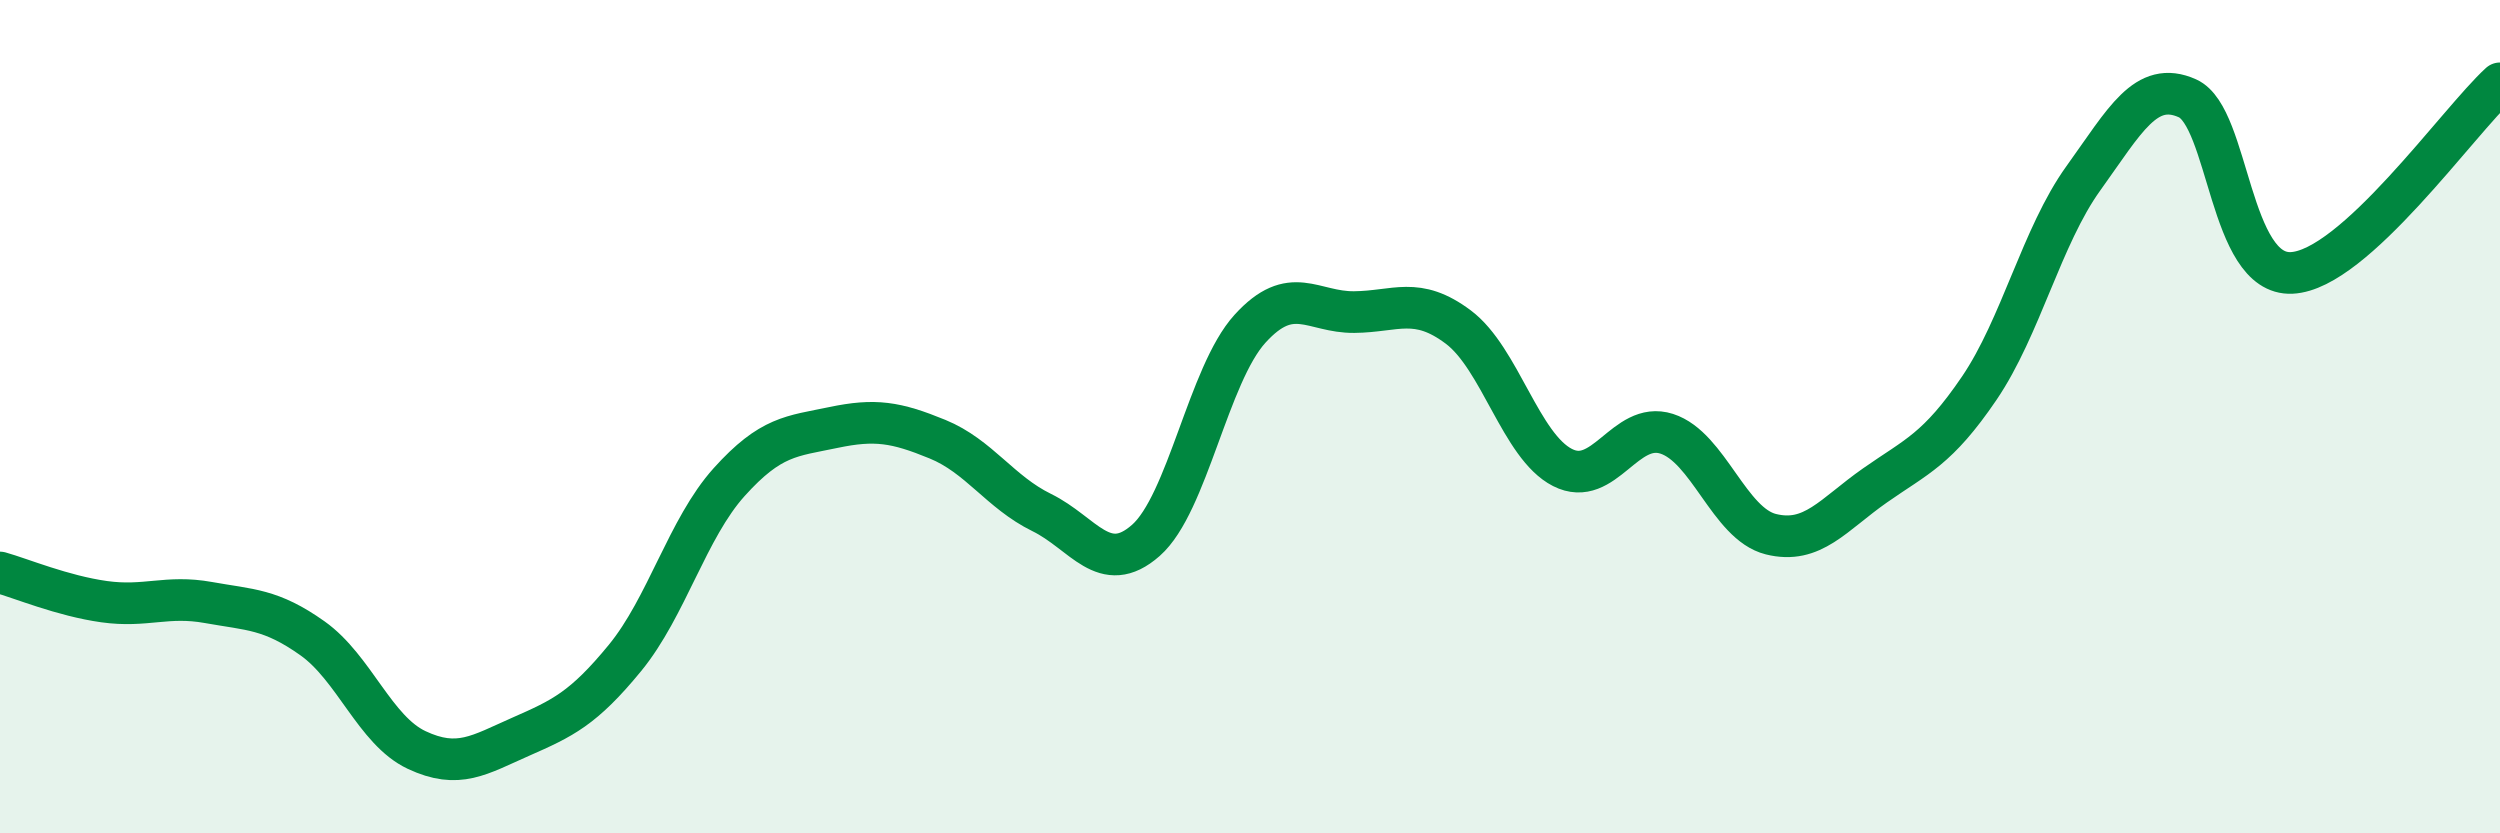
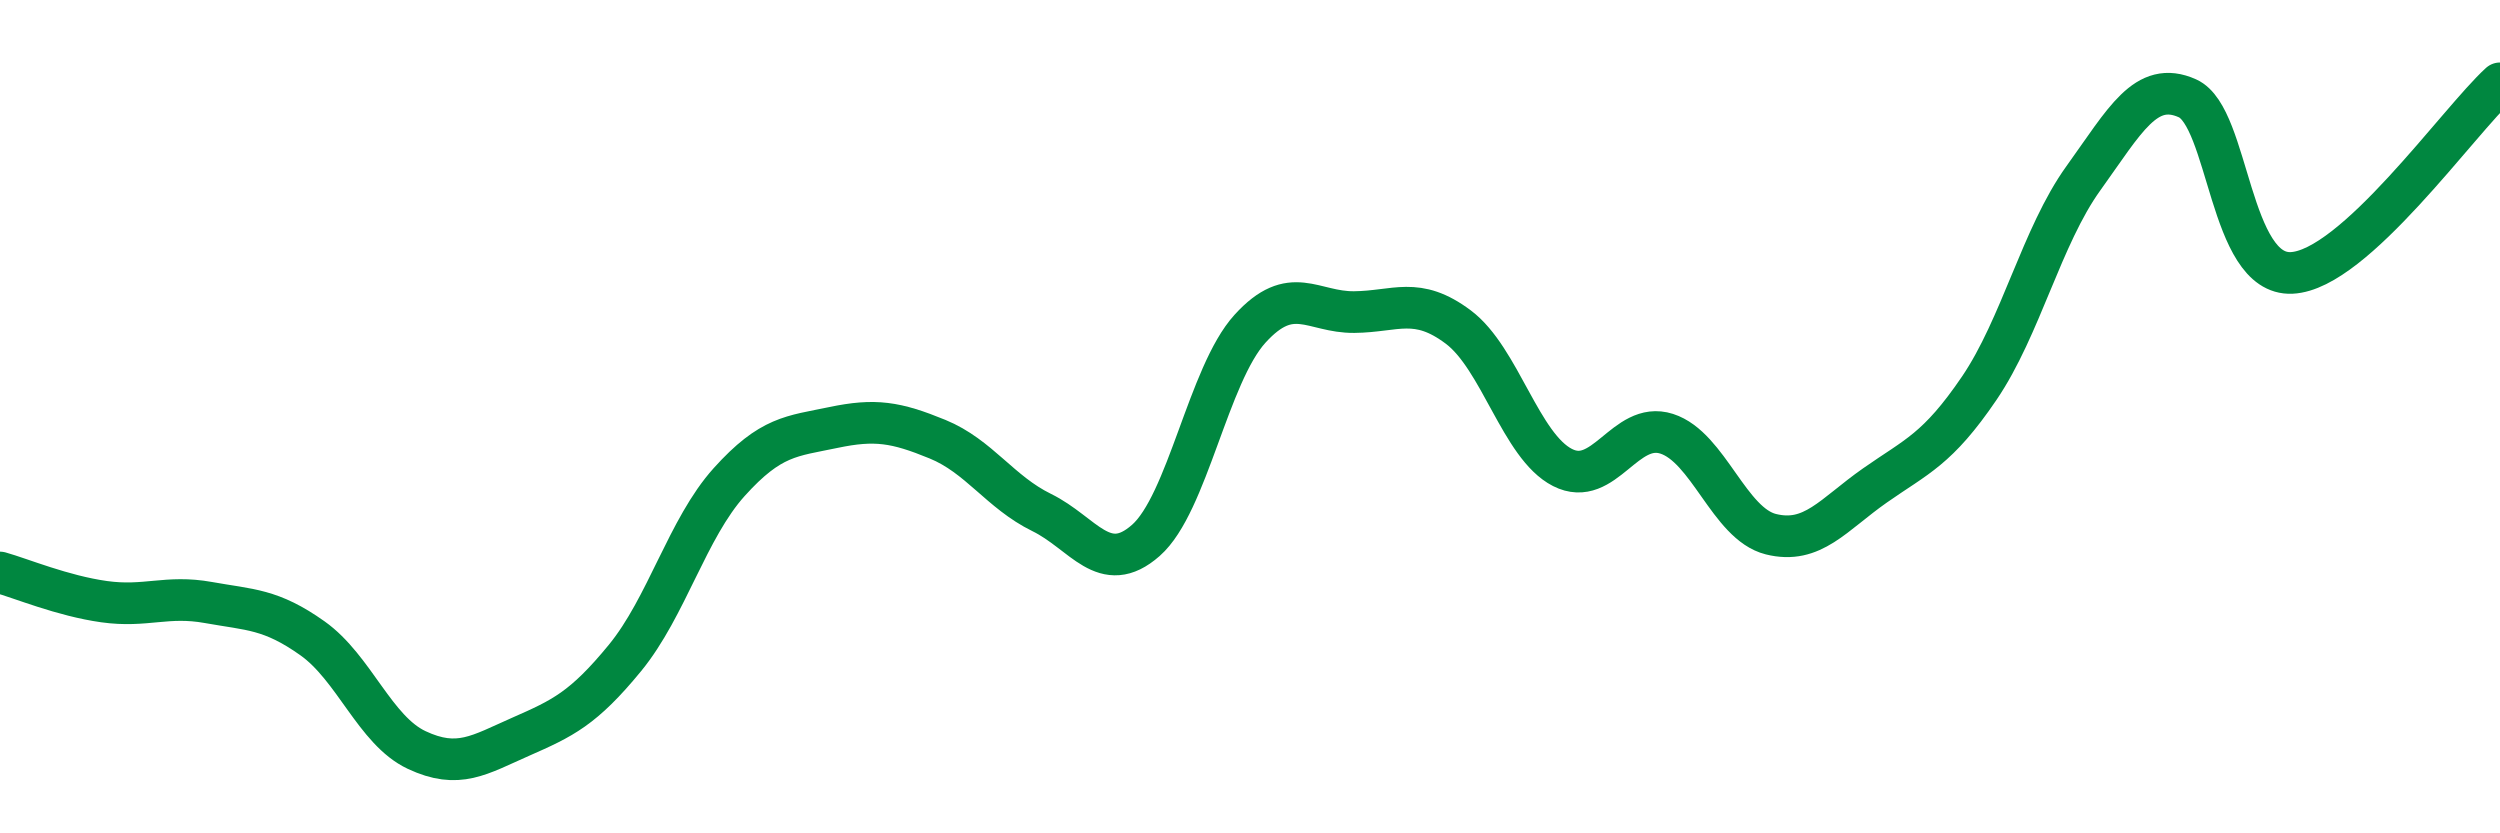
<svg xmlns="http://www.w3.org/2000/svg" width="60" height="20" viewBox="0 0 60 20">
-   <path d="M 0,13.74 C 0.5,13.88 1.5,14.3 2.5,14.44 C 3.5,14.58 4,14.28 5,14.46 C 6,14.64 6.5,14.61 7.5,15.32 C 8.5,16.03 9,17.53 10,18 C 11,18.47 11.5,18.12 12.5,17.68 C 13.5,17.24 14,17.01 15,15.79 C 16,14.57 16.5,12.68 17.5,11.57 C 18.5,10.46 19,10.47 20,10.26 C 21,10.05 21.5,10.13 22.5,10.54 C 23.5,10.95 24,11.81 25,12.3 C 26,12.79 26.5,13.85 27.5,12.97 C 28.5,12.09 29,8.99 30,7.89 C 31,6.79 31.5,7.5 32.5,7.49 C 33.5,7.48 34,7.1 35,7.85 C 36,8.6 36.5,10.71 37.5,11.22 C 38.5,11.73 39,10.09 40,10.41 C 41,10.73 41.5,12.57 42.5,12.82 C 43.5,13.07 44,12.35 45,11.65 C 46,10.95 46.5,10.79 47.5,9.32 C 48.5,7.85 49,5.67 50,4.28 C 51,2.89 51.5,1.91 52.5,2.36 C 53.5,2.81 53.5,6.62 55,6.55 C 56.5,6.48 59,2.91 60,2L60 20L0 20Z" fill="#008740" opacity="0.1" stroke-linecap="round" stroke-linejoin="round" />
  <path d="M 0,13.74 C 0.5,13.88 1.5,14.3 2.5,14.44 C 3.5,14.58 4,14.28 5,14.46 C 6,14.64 6.5,14.61 7.5,15.32 C 8.5,16.03 9,17.53 10,18 C 11,18.47 11.5,18.12 12.5,17.68 C 13.5,17.24 14,17.01 15,15.79 C 16,14.57 16.5,12.68 17.5,11.57 C 18.5,10.46 19,10.47 20,10.26 C 21,10.05 21.5,10.13 22.5,10.54 C 23.5,10.95 24,11.81 25,12.3 C 26,12.79 26.5,13.85 27.5,12.97 C 28.5,12.09 29,8.99 30,7.89 C 31,6.79 31.5,7.5 32.5,7.49 C 33.5,7.48 34,7.1 35,7.85 C 36,8.6 36.5,10.71 37.5,11.22 C 38.5,11.73 39,10.09 40,10.41 C 41,10.73 41.5,12.57 42.5,12.82 C 43.5,13.07 44,12.35 45,11.65 C 46,10.95 46.5,10.79 47.5,9.32 C 48.5,7.85 49,5.67 50,4.28 C 51,2.89 51.5,1.91 52.5,2.36 C 53.5,2.81 53.5,6.62 55,6.55 C 56.5,6.48 59,2.91 60,2" stroke="#008740" stroke-width="1" fill="none" stroke-linecap="round" stroke-linejoin="round" />
</svg>